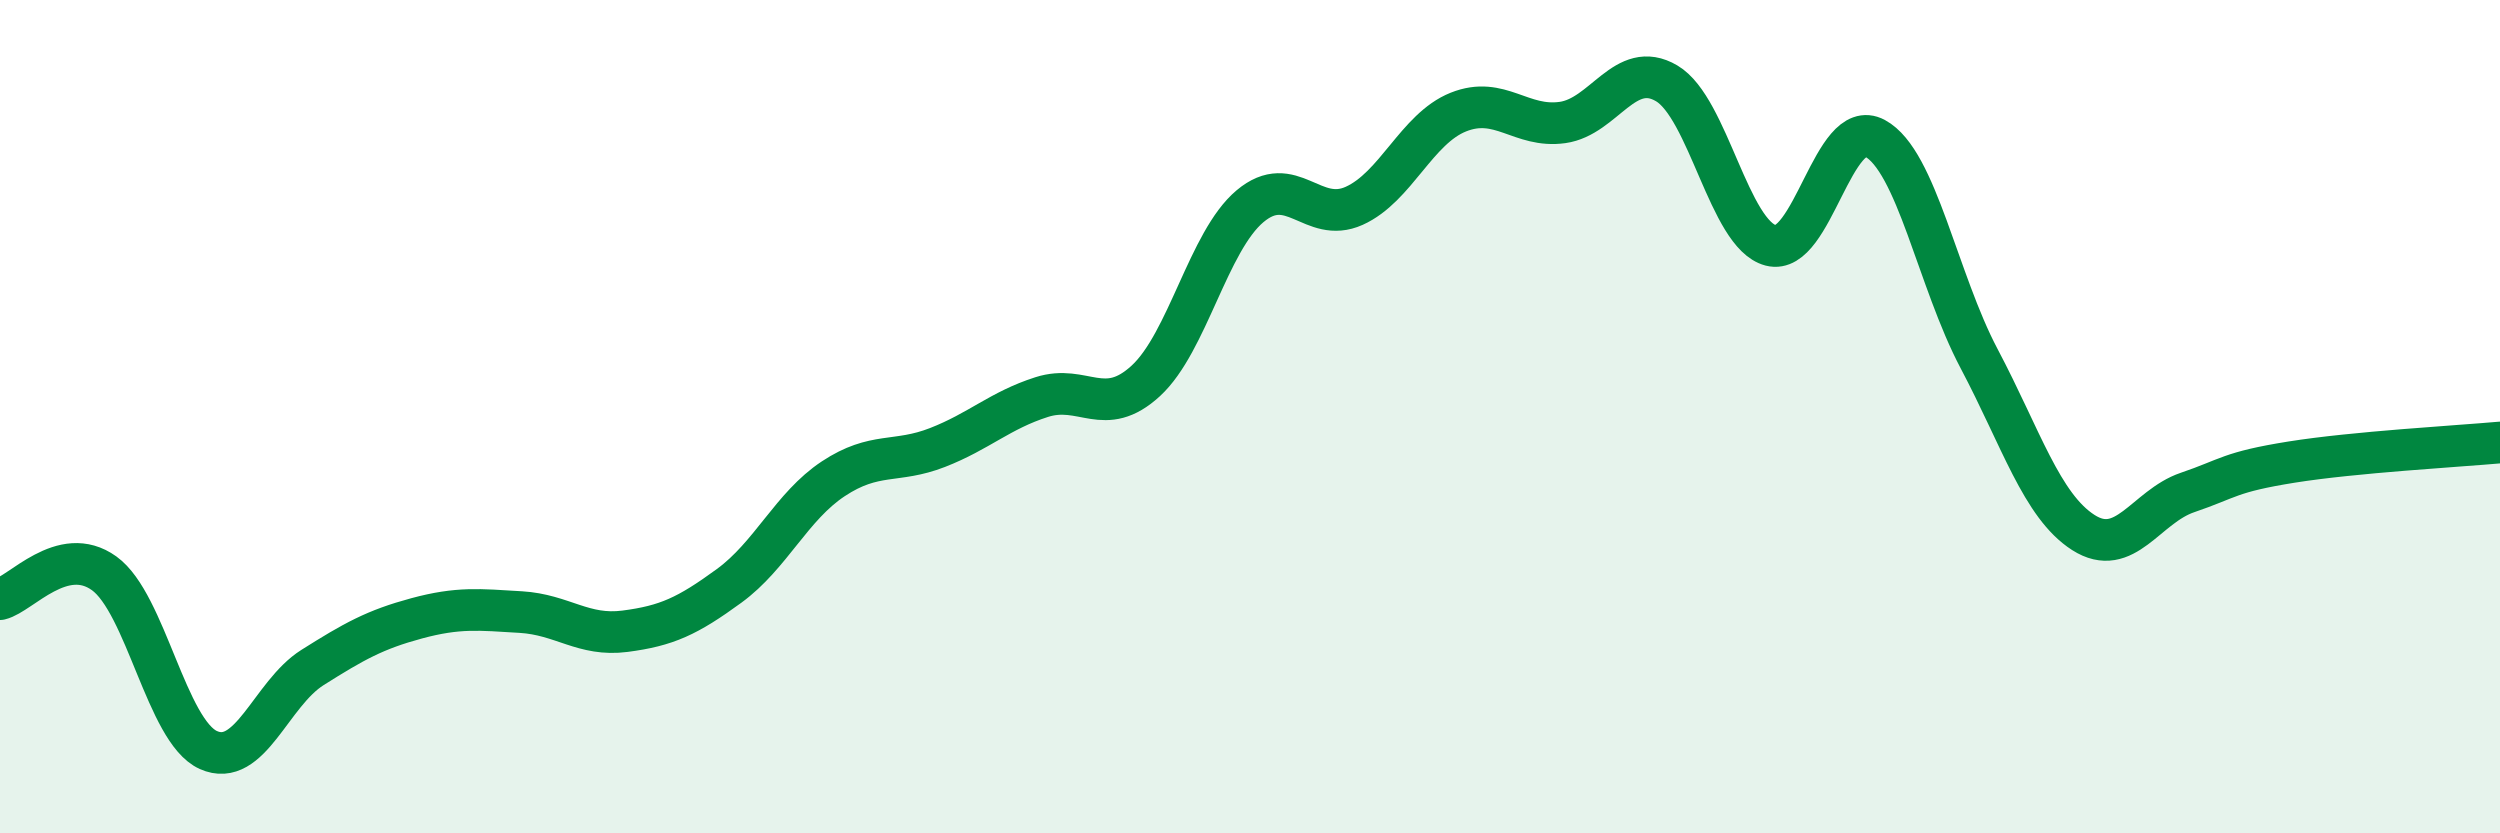
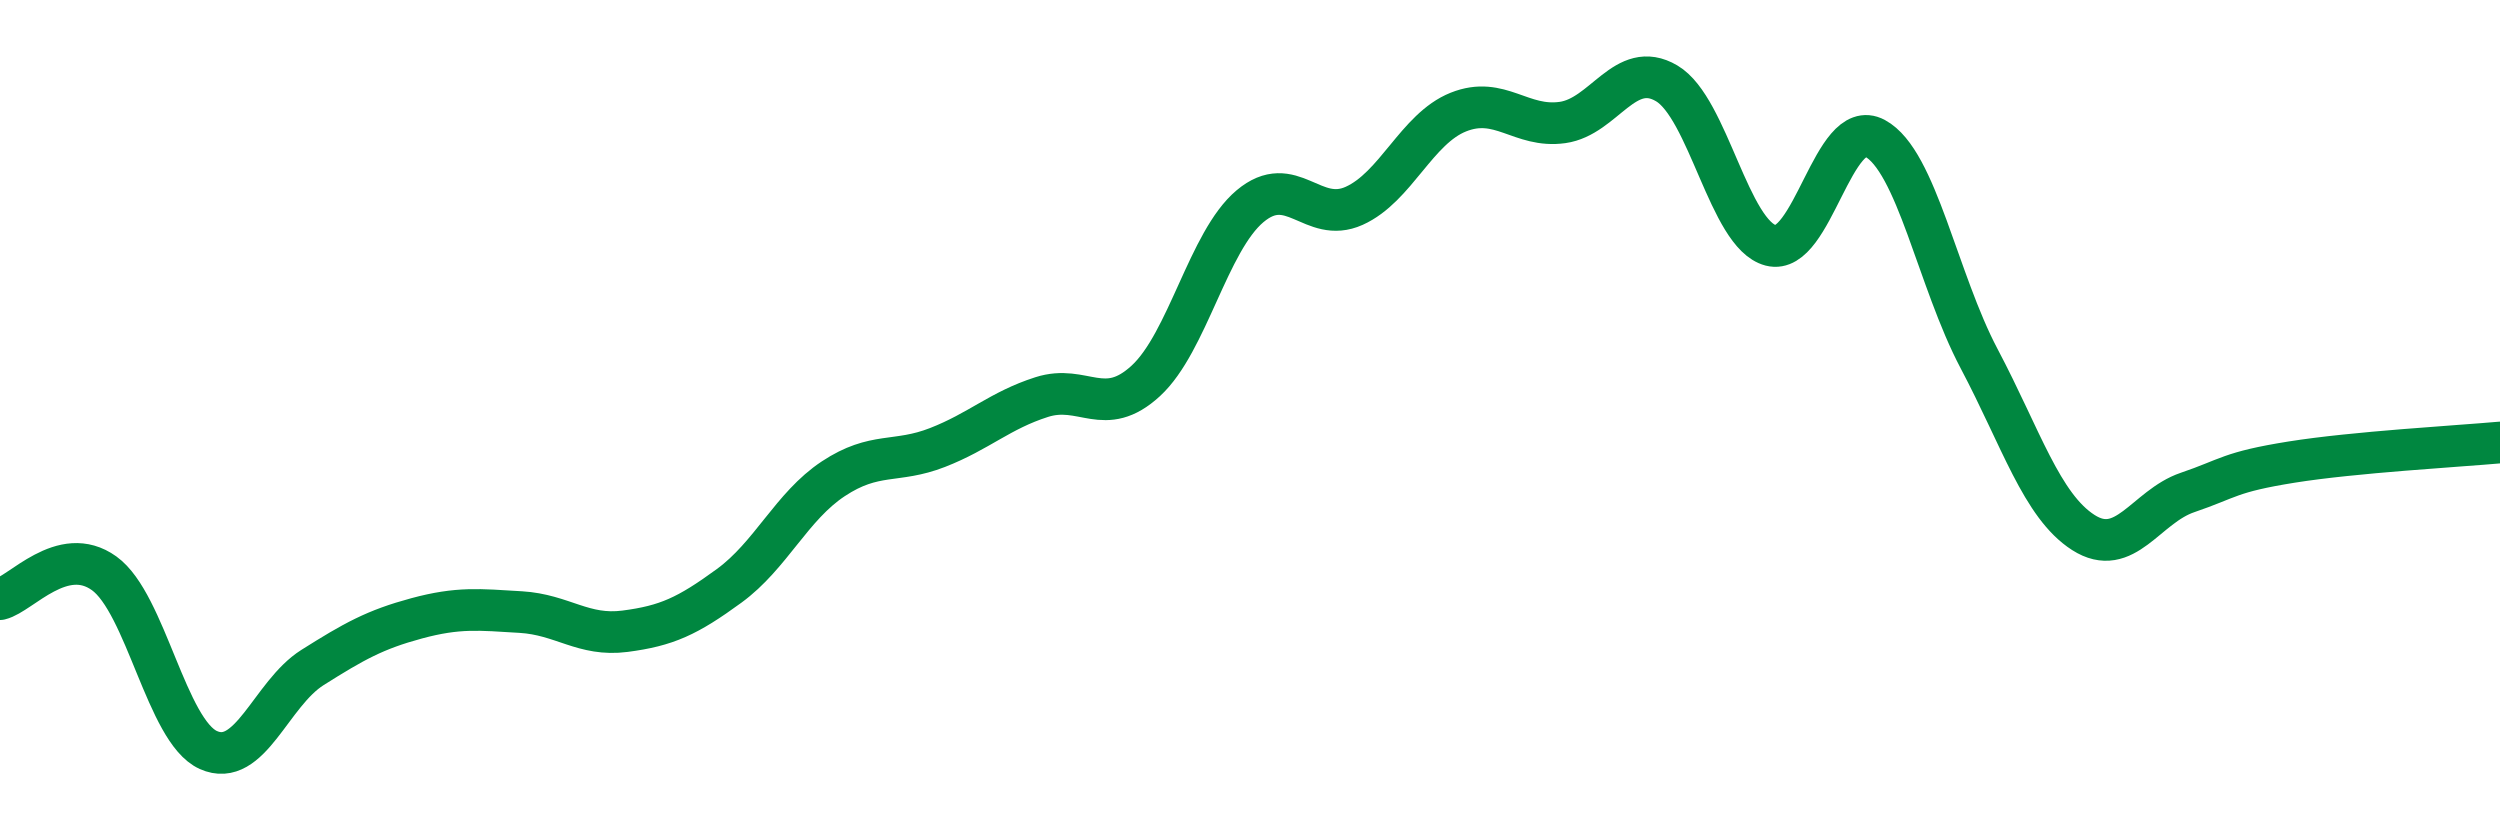
<svg xmlns="http://www.w3.org/2000/svg" width="60" height="20" viewBox="0 0 60 20">
-   <path d="M 0,14.38 C 0.5,14.26 1.5,13.04 2.5,13.76 C 3.5,14.48 4,17.55 5,18 C 6,18.45 6.5,16.65 7.5,16.02 C 8.5,15.39 9,15.11 10,14.84 C 11,14.57 11.5,14.63 12.5,14.69 C 13.5,14.75 14,15.28 15,15.15 C 16,15.02 16.5,14.79 17.5,14.06 C 18.5,13.33 19,12.15 20,11.49 C 21,10.83 21.5,11.13 22.5,10.74 C 23.5,10.35 24,9.85 25,9.53 C 26,9.21 26.5,10.06 27.5,9.14 C 28.5,8.22 29,5.79 30,4.95 C 31,4.11 31.5,5.39 32.5,4.94 C 33.5,4.49 34,3.09 35,2.69 C 36,2.29 36.5,3.08 37.5,2.94 C 38.5,2.8 39,1.41 40,2 C 41,2.59 41.5,5.63 42.5,5.89 C 43.5,6.15 44,2.78 45,3.32 C 46,3.86 46.5,6.72 47.5,8.61 C 48.5,10.5 49,12.14 50,12.78 C 51,13.42 51.5,12.16 52.5,11.82 C 53.5,11.48 53.5,11.33 55,11.09 C 56.5,10.85 59,10.71 60,10.62L60 20L0 20Z" fill="#008740" opacity="0.1" stroke-linecap="round" stroke-linejoin="round" />
  <path d="M 0,14.38 C 0.5,14.26 1.5,13.04 2.5,13.76 C 3.5,14.48 4,17.55 5,18 C 6,18.45 6.5,16.65 7.5,16.02 C 8.5,15.39 9,15.11 10,14.84 C 11,14.57 11.5,14.63 12.5,14.69 C 13.5,14.75 14,15.28 15,15.15 C 16,15.02 16.5,14.79 17.5,14.06 C 18.5,13.33 19,12.15 20,11.49 C 21,10.83 21.5,11.13 22.5,10.74 C 23.5,10.35 24,9.85 25,9.53 C 26,9.21 26.5,10.06 27.5,9.14 C 28.5,8.22 29,5.79 30,4.95 C 31,4.11 31.5,5.39 32.5,4.94 C 33.5,4.49 34,3.09 35,2.69 C 36,2.29 36.5,3.08 37.5,2.94 C 38.5,2.8 39,1.41 40,2 C 41,2.59 41.5,5.63 42.5,5.89 C 43.5,6.15 44,2.78 45,3.32 C 46,3.86 46.5,6.72 47.5,8.61 C 48.5,10.5 49,12.14 50,12.78 C 51,13.42 51.5,12.16 52.5,11.82 C 53.5,11.48 53.5,11.33 55,11.09 C 56.5,10.85 59,10.71 60,10.62" stroke="#008740" stroke-width="1" fill="none" stroke-linecap="round" stroke-linejoin="round" />
</svg>